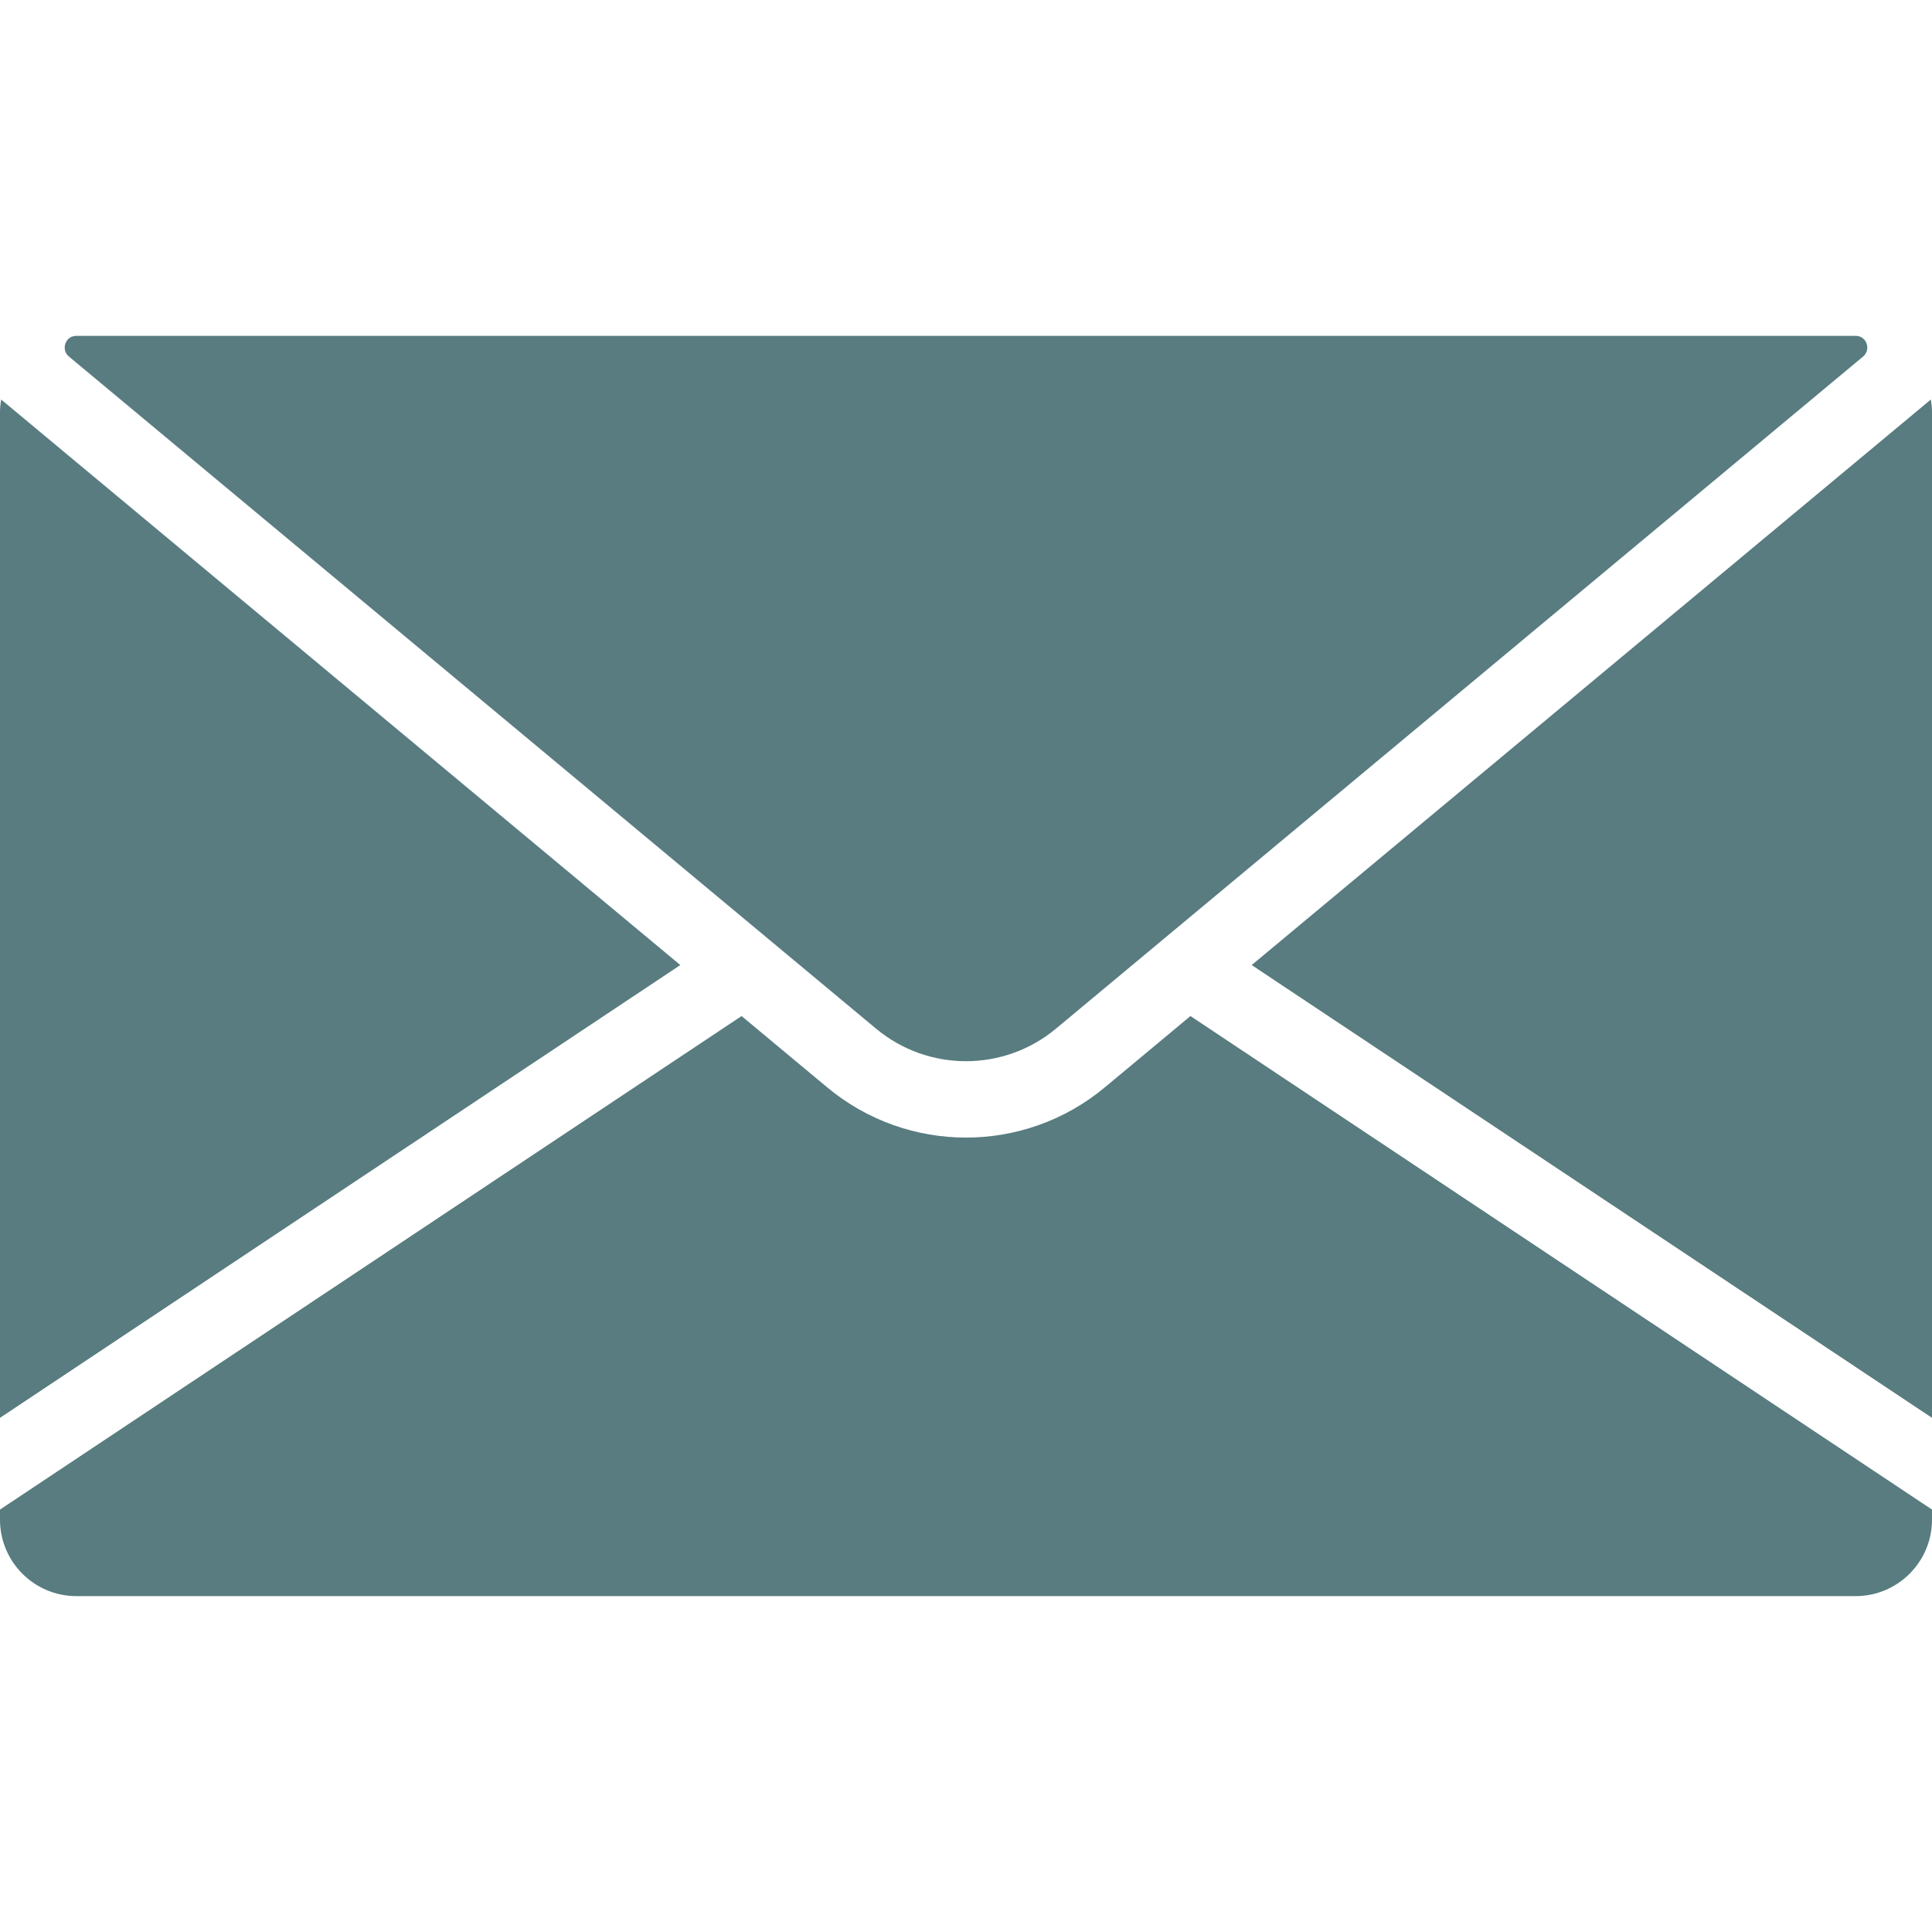
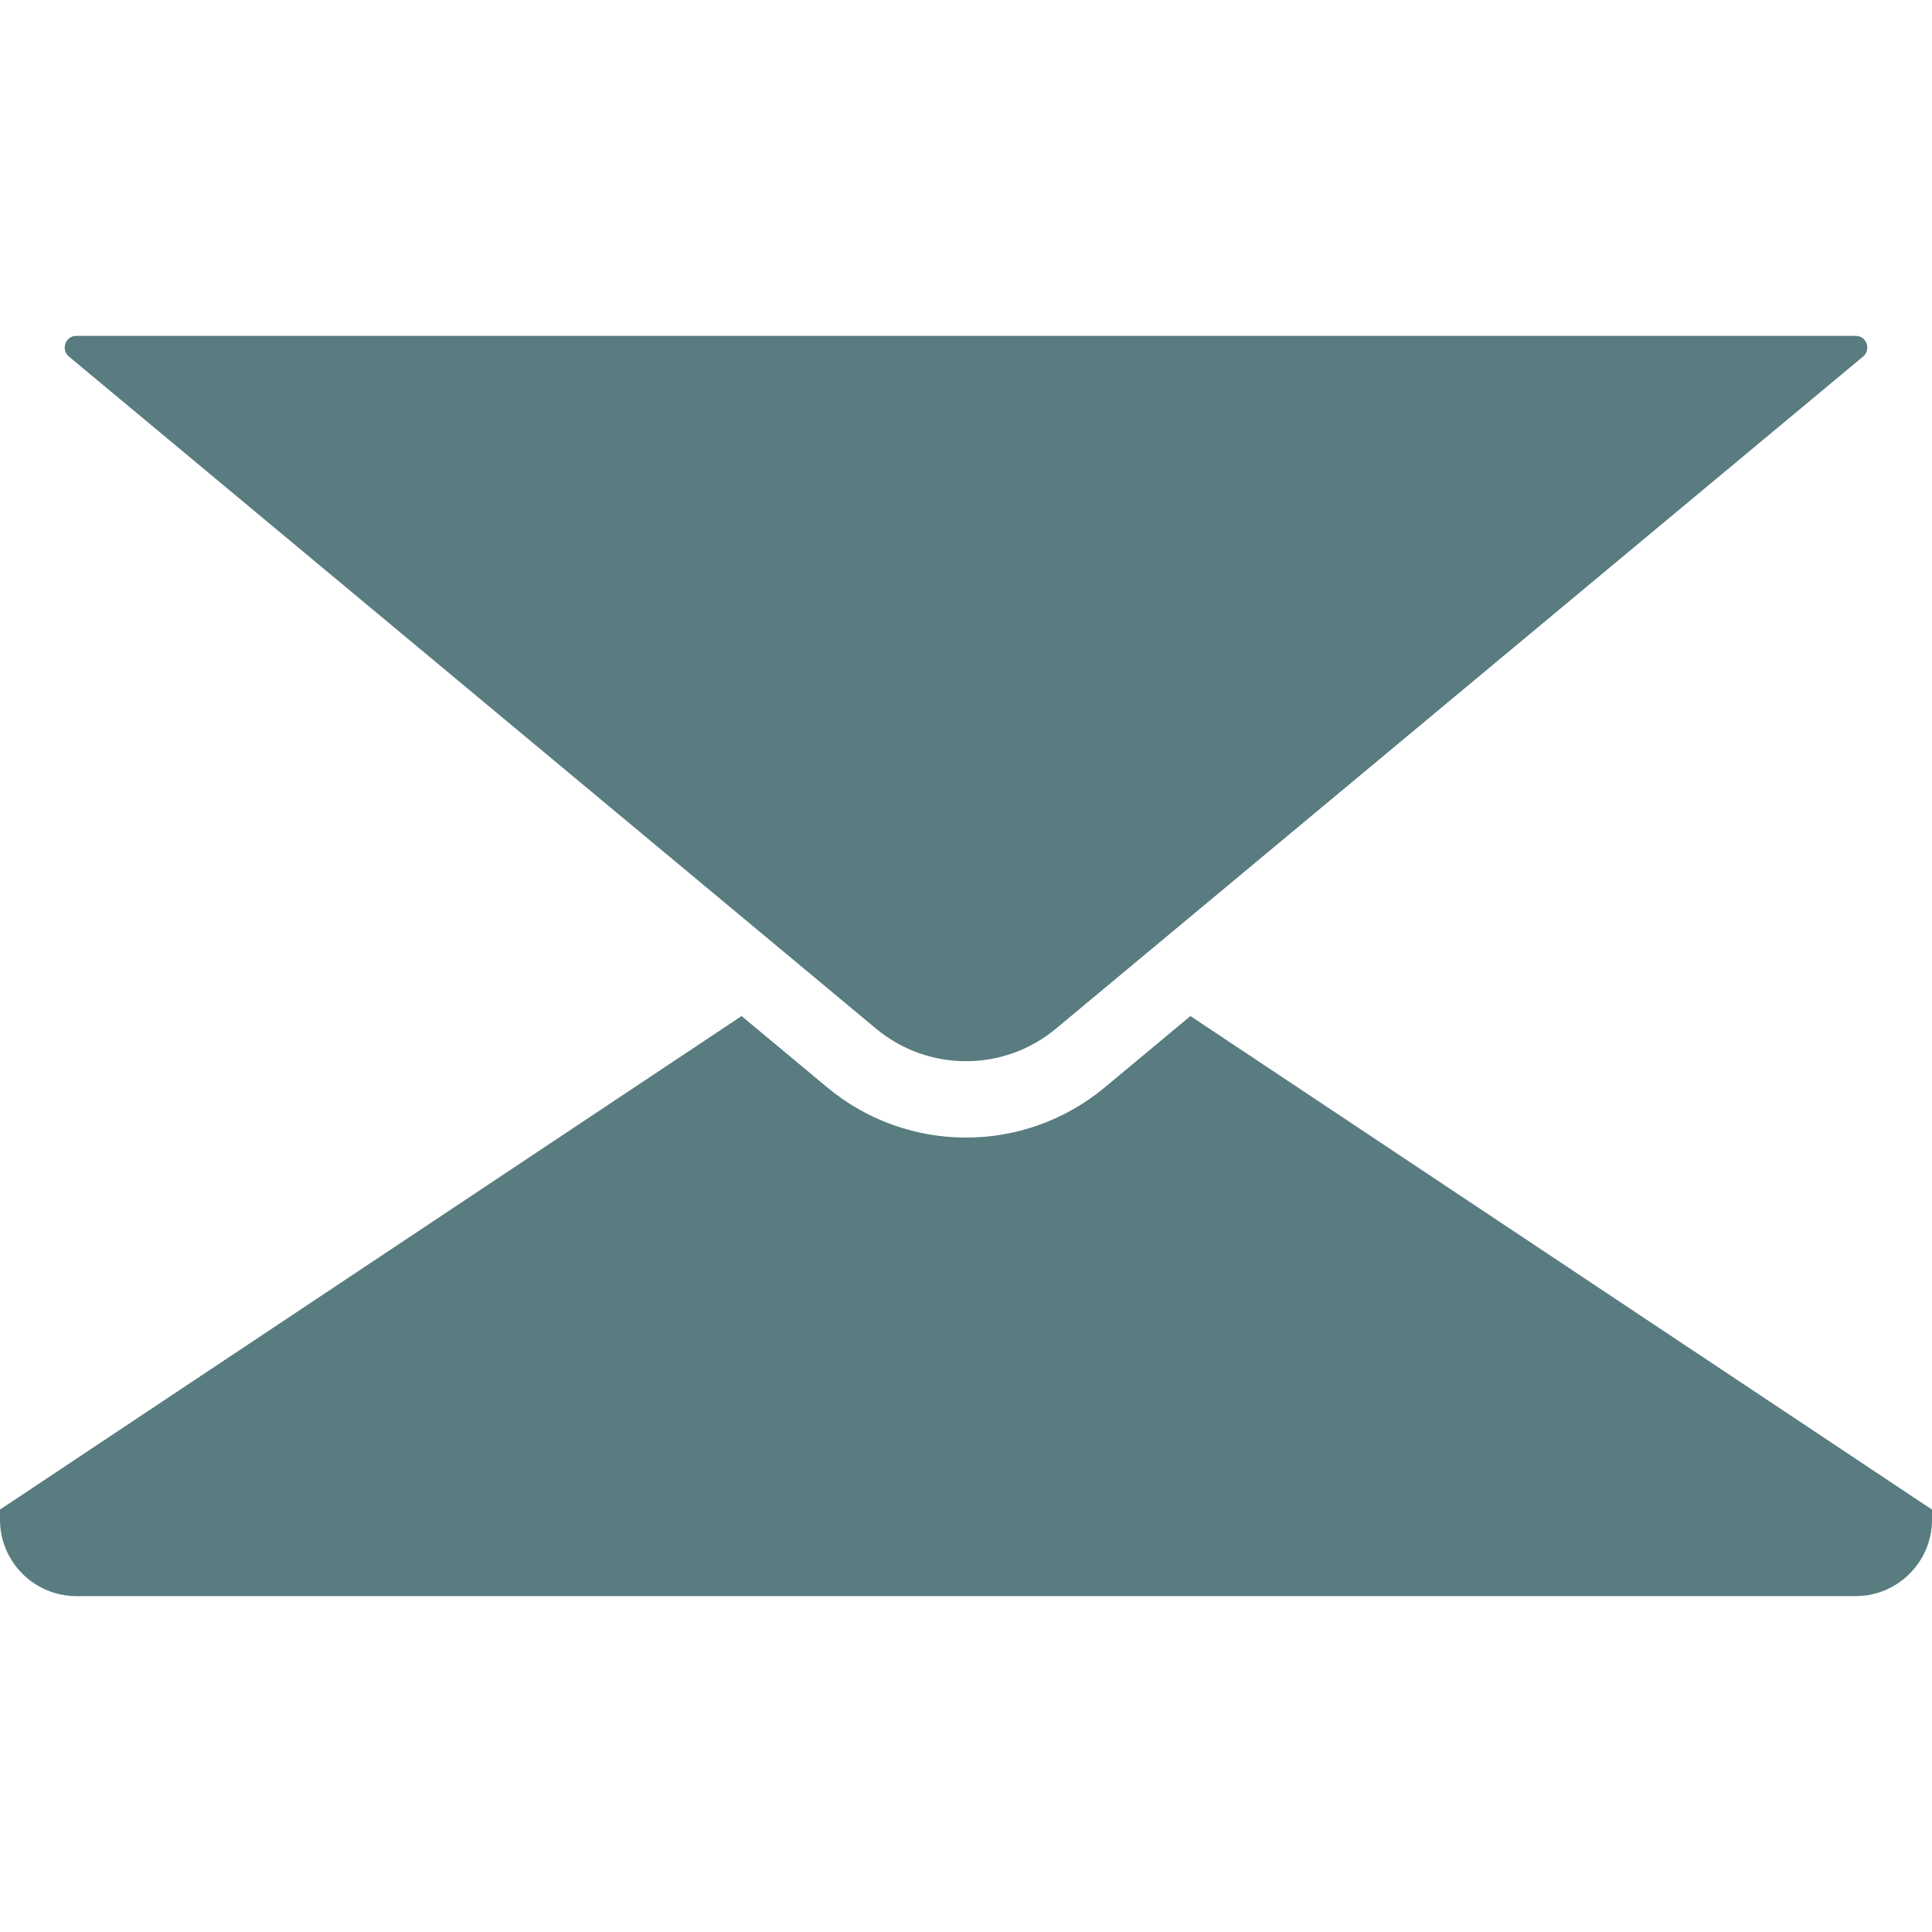
<svg xmlns="http://www.w3.org/2000/svg" id="Capa_1" x="0px" y="0px" viewBox="0 0 512 512" style="enable-background:new 0 0 512 512;" xml:space="preserve" width="512px" height="512px">
  <g>
    <g>
      <g>
-         <path d="M511.695,105.876L331.709,255.751L512,375.738V109.254C512,108.102,511.881,106.978,511.695,105.876z" data-original="#000000" class="active-path" data-old_color="#000000" fill="#587C80" />
-       </g>
+         </g>
    </g>
    <g>
      <g>
        <path d="M315.48,269.264l-22.689,18.893c-10.659,8.876-23.725,13.314-36.79,13.314s-26.132-4.438-36.79-13.314l-22.689-18.893 L0,400.053v2.694c0,11.161,9.081,20.242,20.242,20.242h471.515c11.161,0,20.242-9.081,20.242-20.242v-2.694L315.48,269.264z" data-original="#000000" class="active-path" data-old_color="#000000" fill="#587C80" />
      </g>
    </g>
    <g>
      <g>
        <path d="M491.832,89.012c-0.025,0-0.05,0-0.074,0H20.242c-0.025,0-0.049,0-0.074,0c-2.858,0.011-4.095,3.652-1.899,5.481 L203.55,248.777c0.022,0.018,0.044,0.037,0.066,0.055l28.547,23.771c13.812,11.502,33.863,11.502,47.675,0l213.893-178.11 C495.927,92.663,494.689,89.022,491.832,89.012z" data-original="#000000" class="active-path" data-old_color="#000000" fill="#587C80" />
      </g>
    </g>
    <g>
      <g>
-         <path d="M0.305,105.876C0.119,106.978,0,108.1,0,109.254v266.484l180.291-119.988L0.305,105.876z" data-original="#000000" class="active-path" data-old_color="#000000" fill="#587C80" />
-       </g>
+         </g>
    </g>
  </g>
</svg>